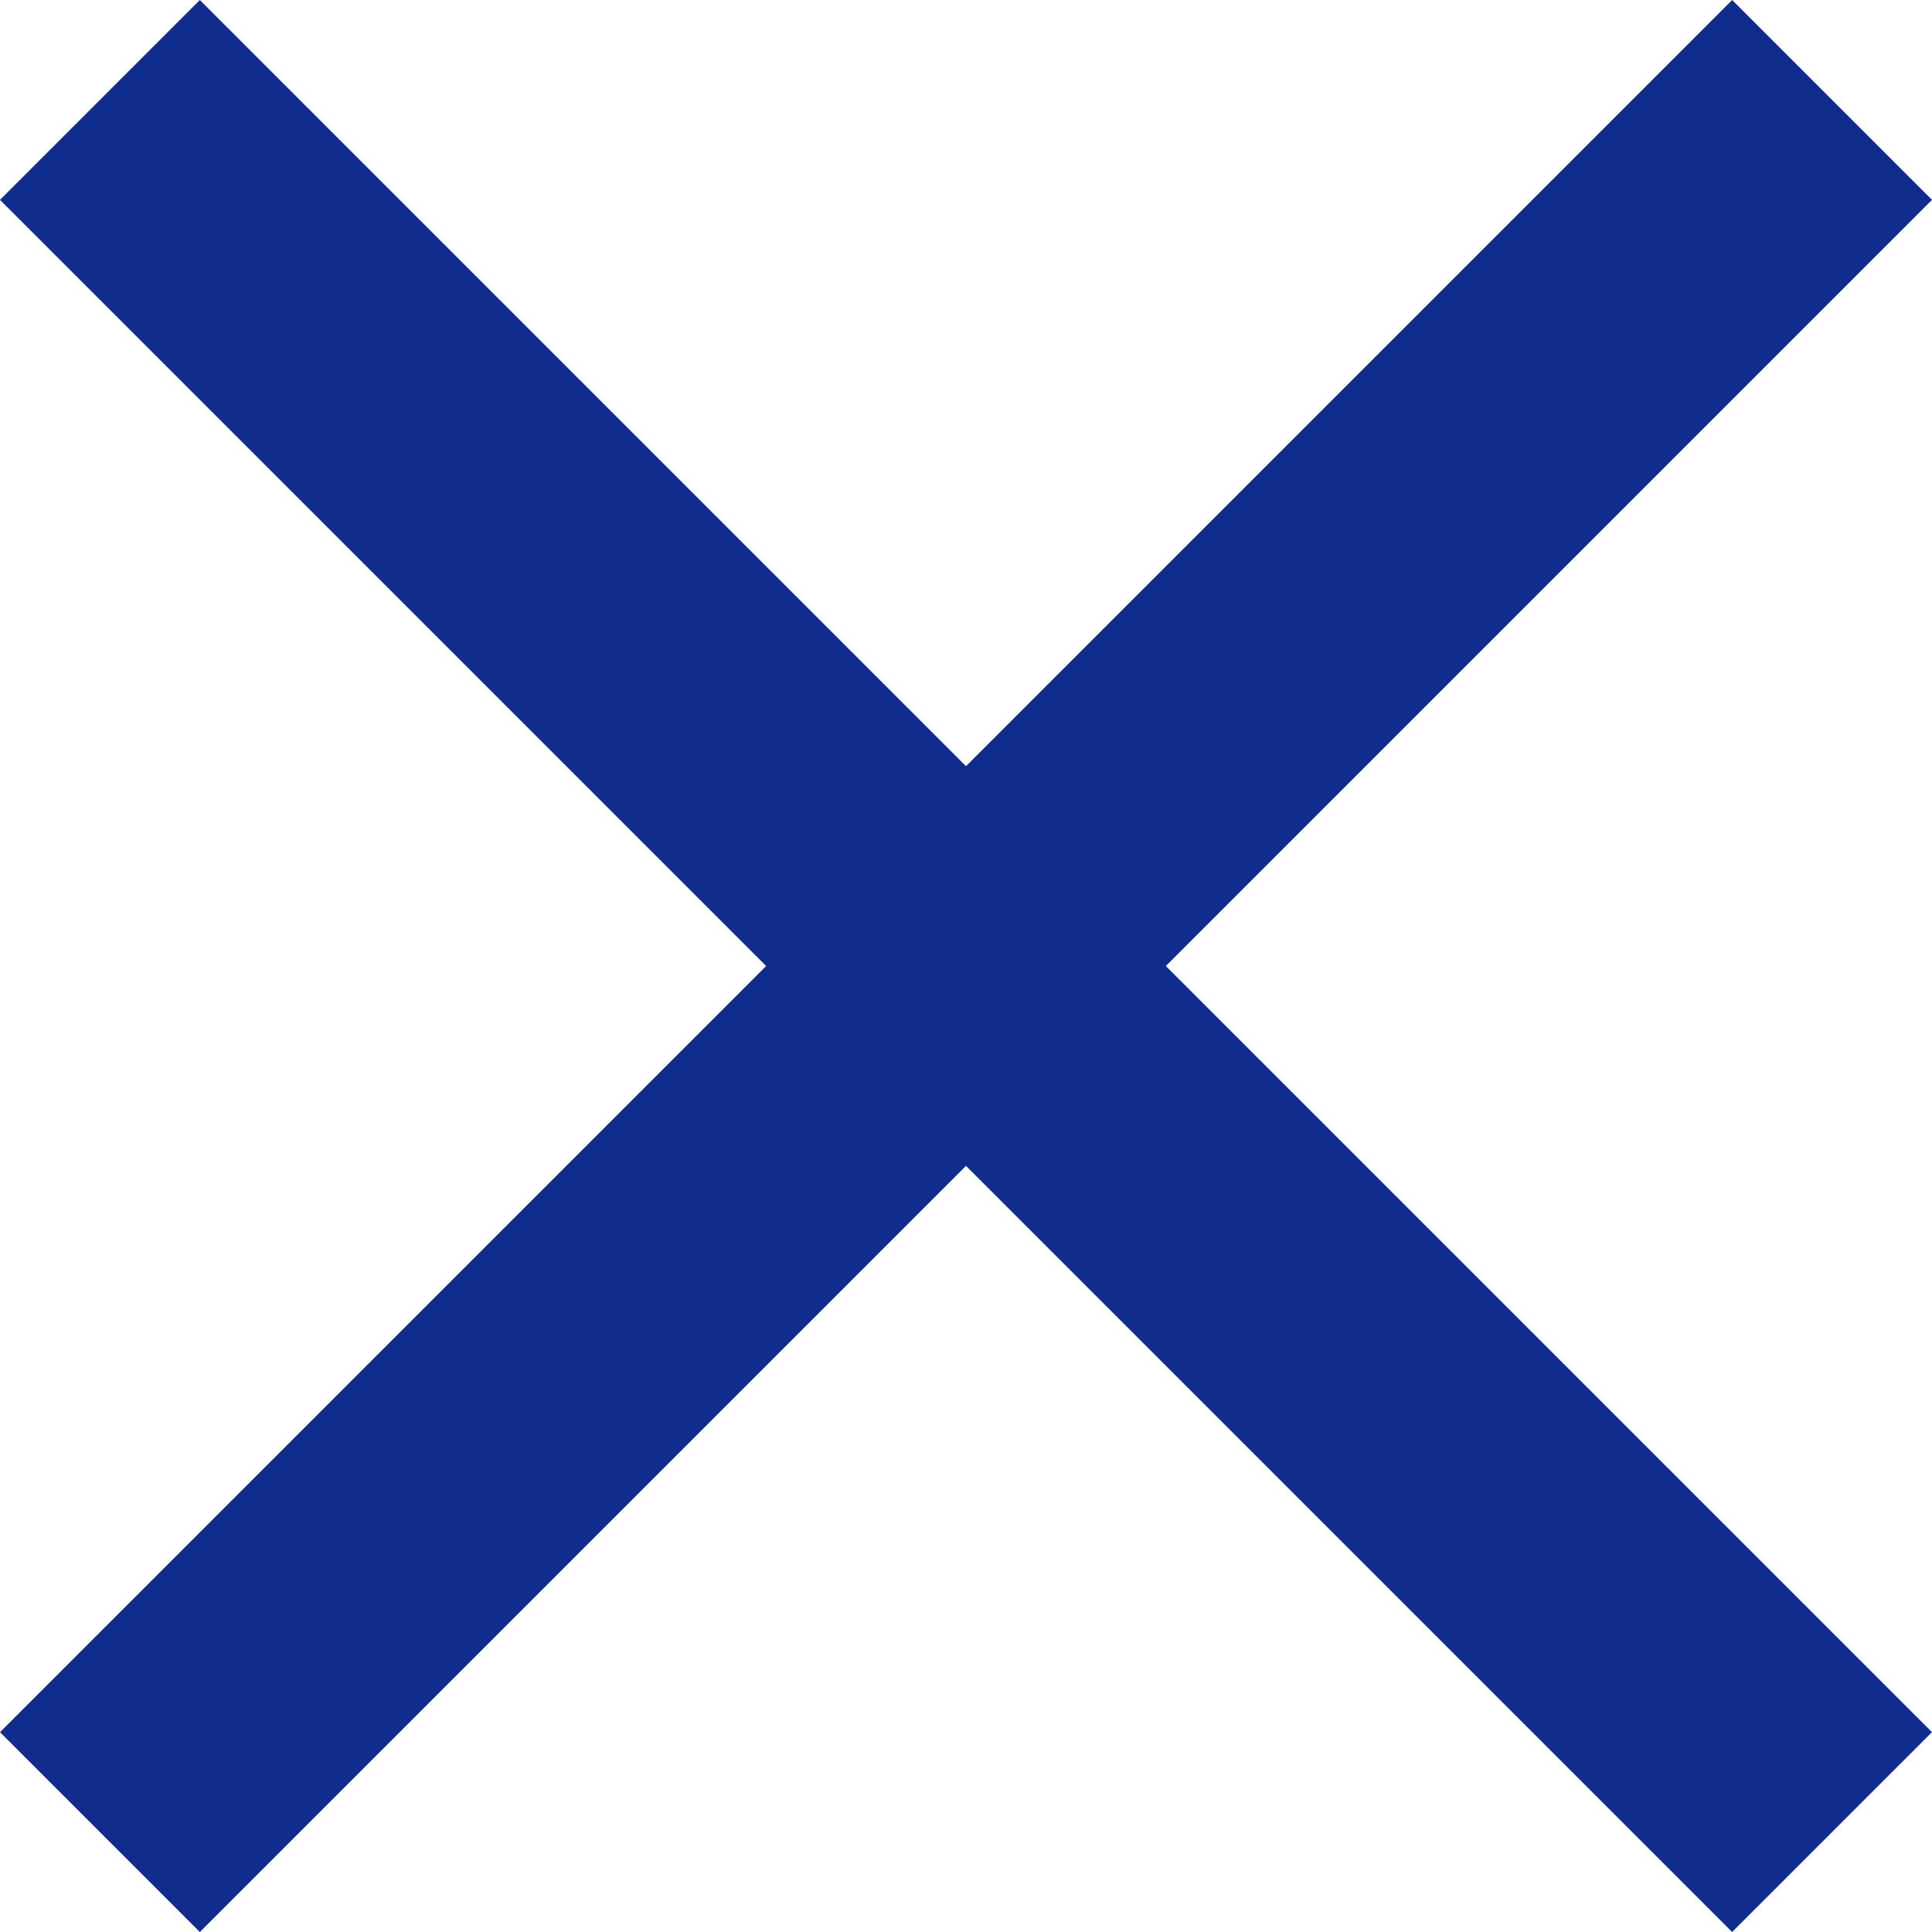
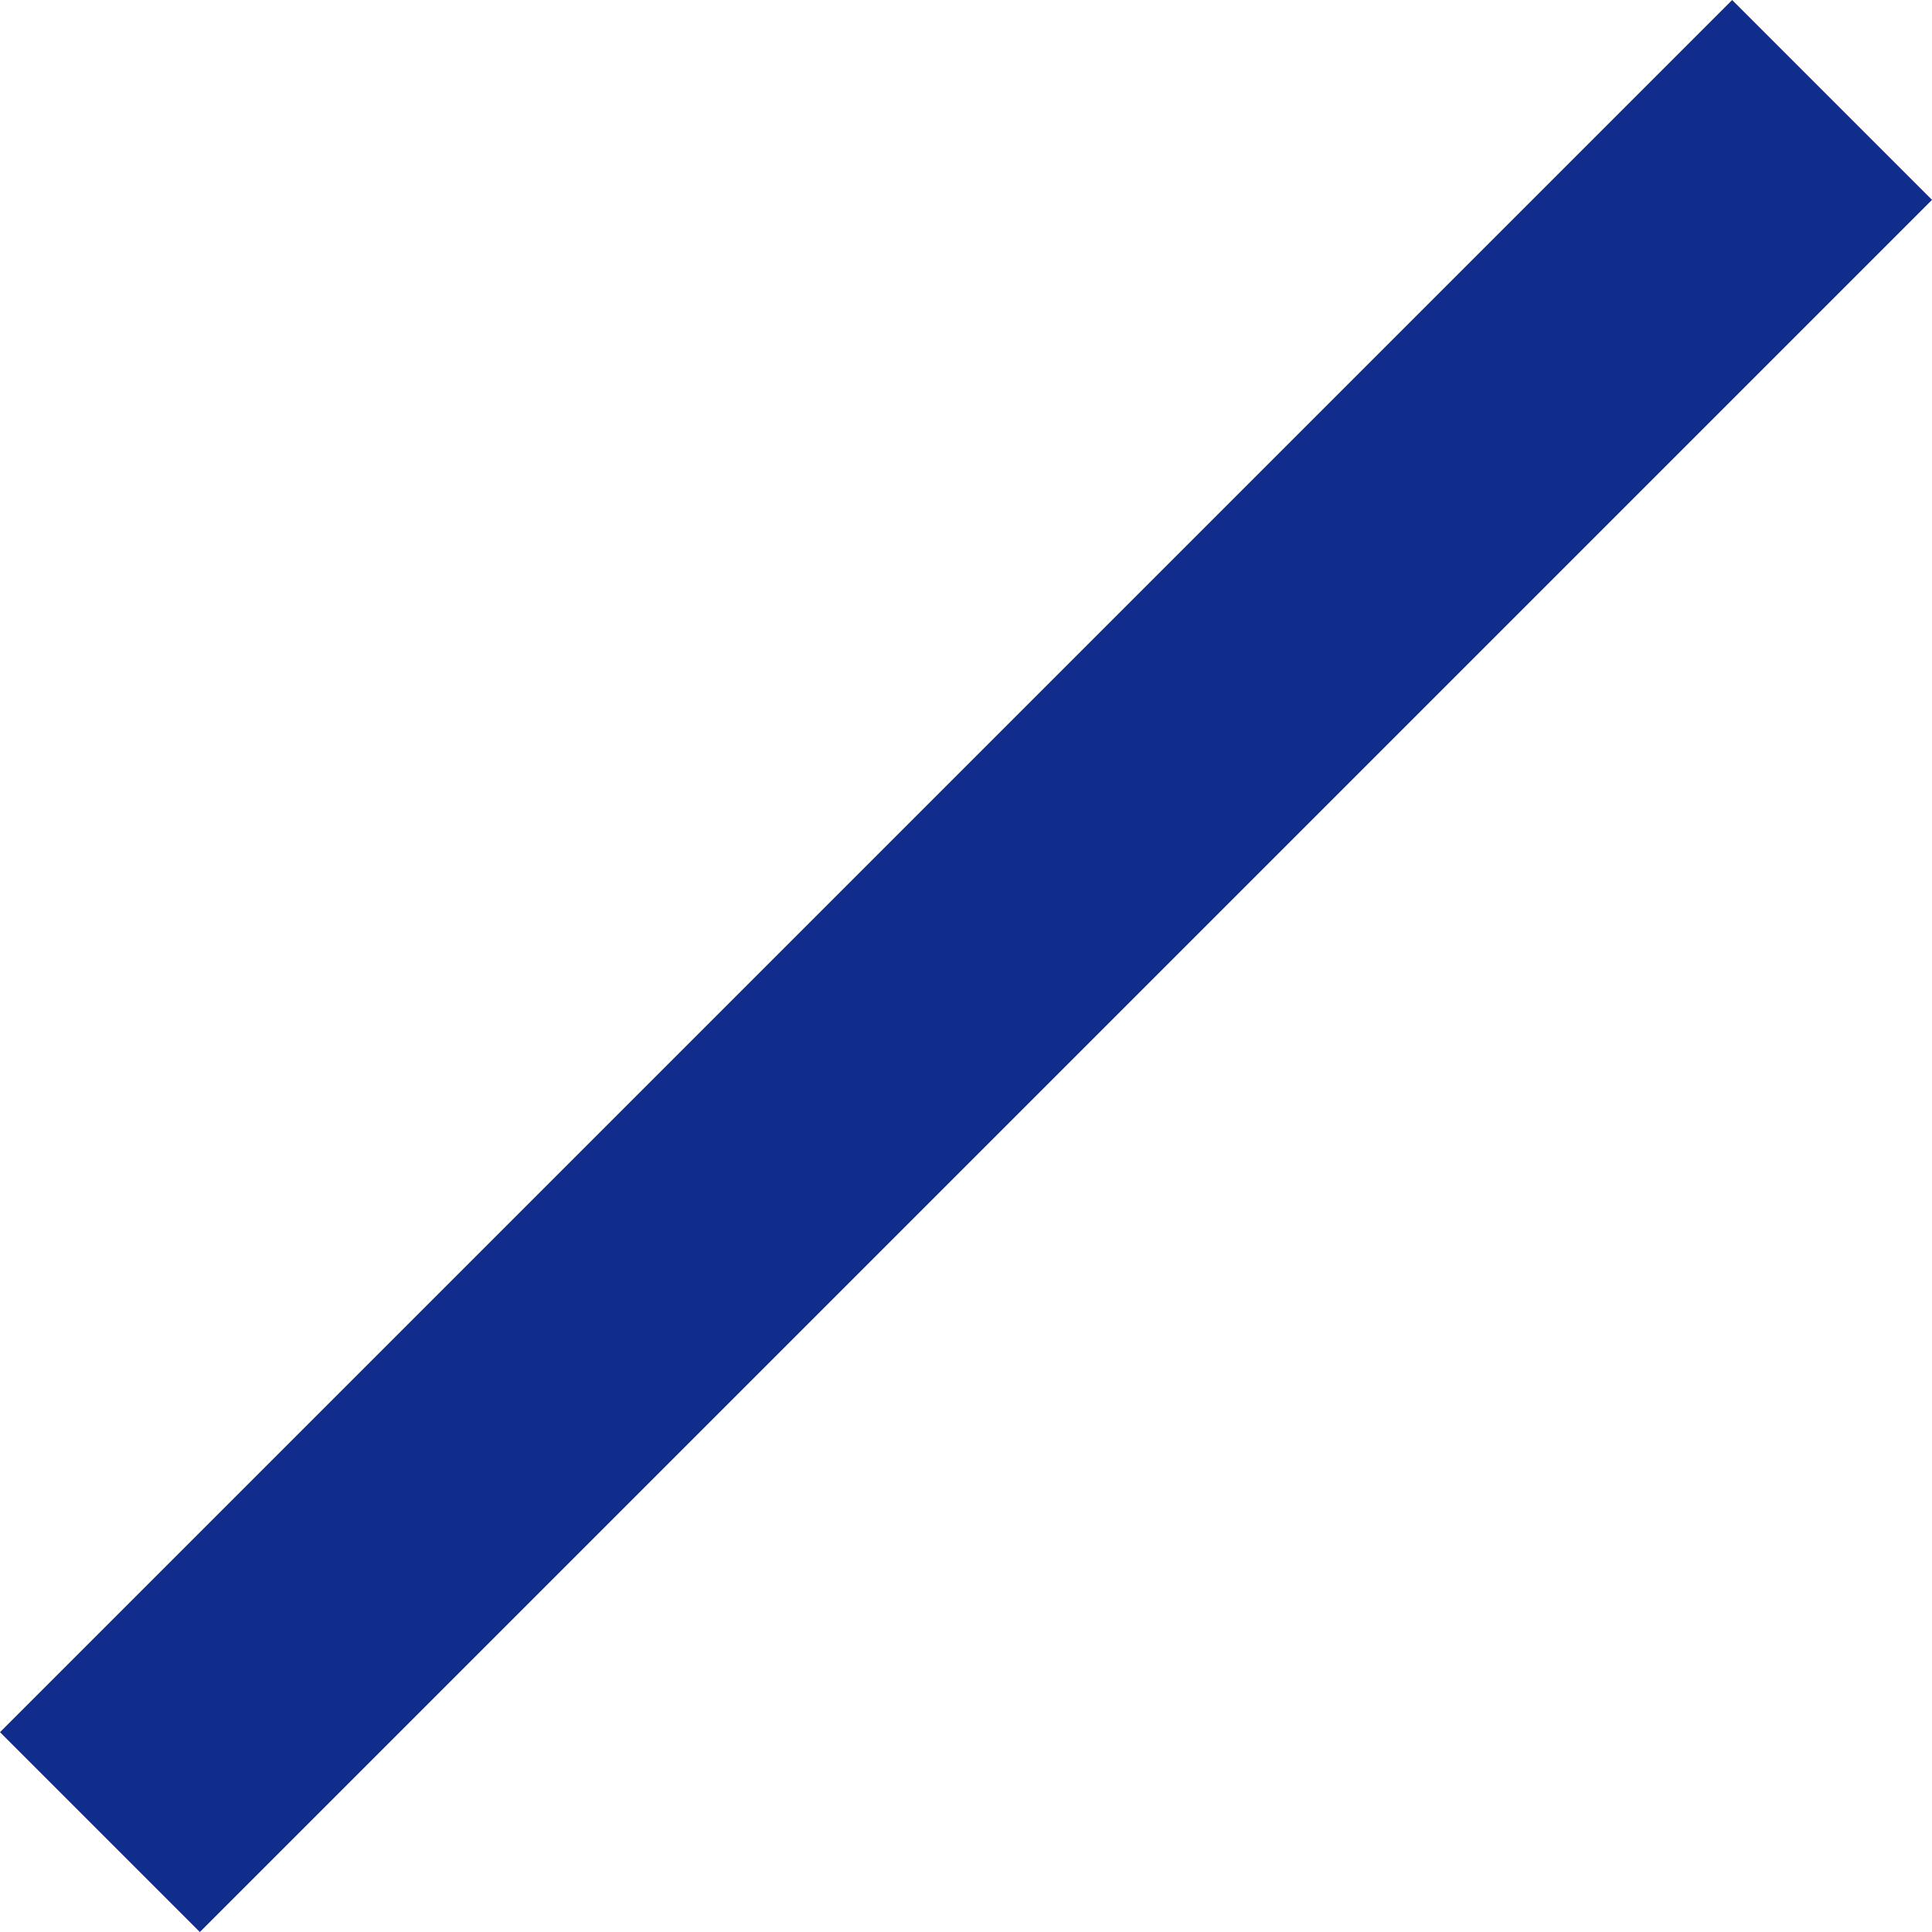
<svg xmlns="http://www.w3.org/2000/svg" width="20.506" height="20.506" viewBox="0 0 20.506 20.506">
  <g id="グループ_871" data-name="グループ 871" transform="translate(-710 -1727)">
-     <rect id="長方形_907" data-name="長方形 907" width="26" height="3" transform="translate(712.121 1727) rotate(45)" fill="#102D8D" />
    <rect id="長方形_908" data-name="長方形 908" width="26" height="3" transform="translate(710 1745.385) rotate(-45)" fill="#102D8D" />
  </g>
</svg>